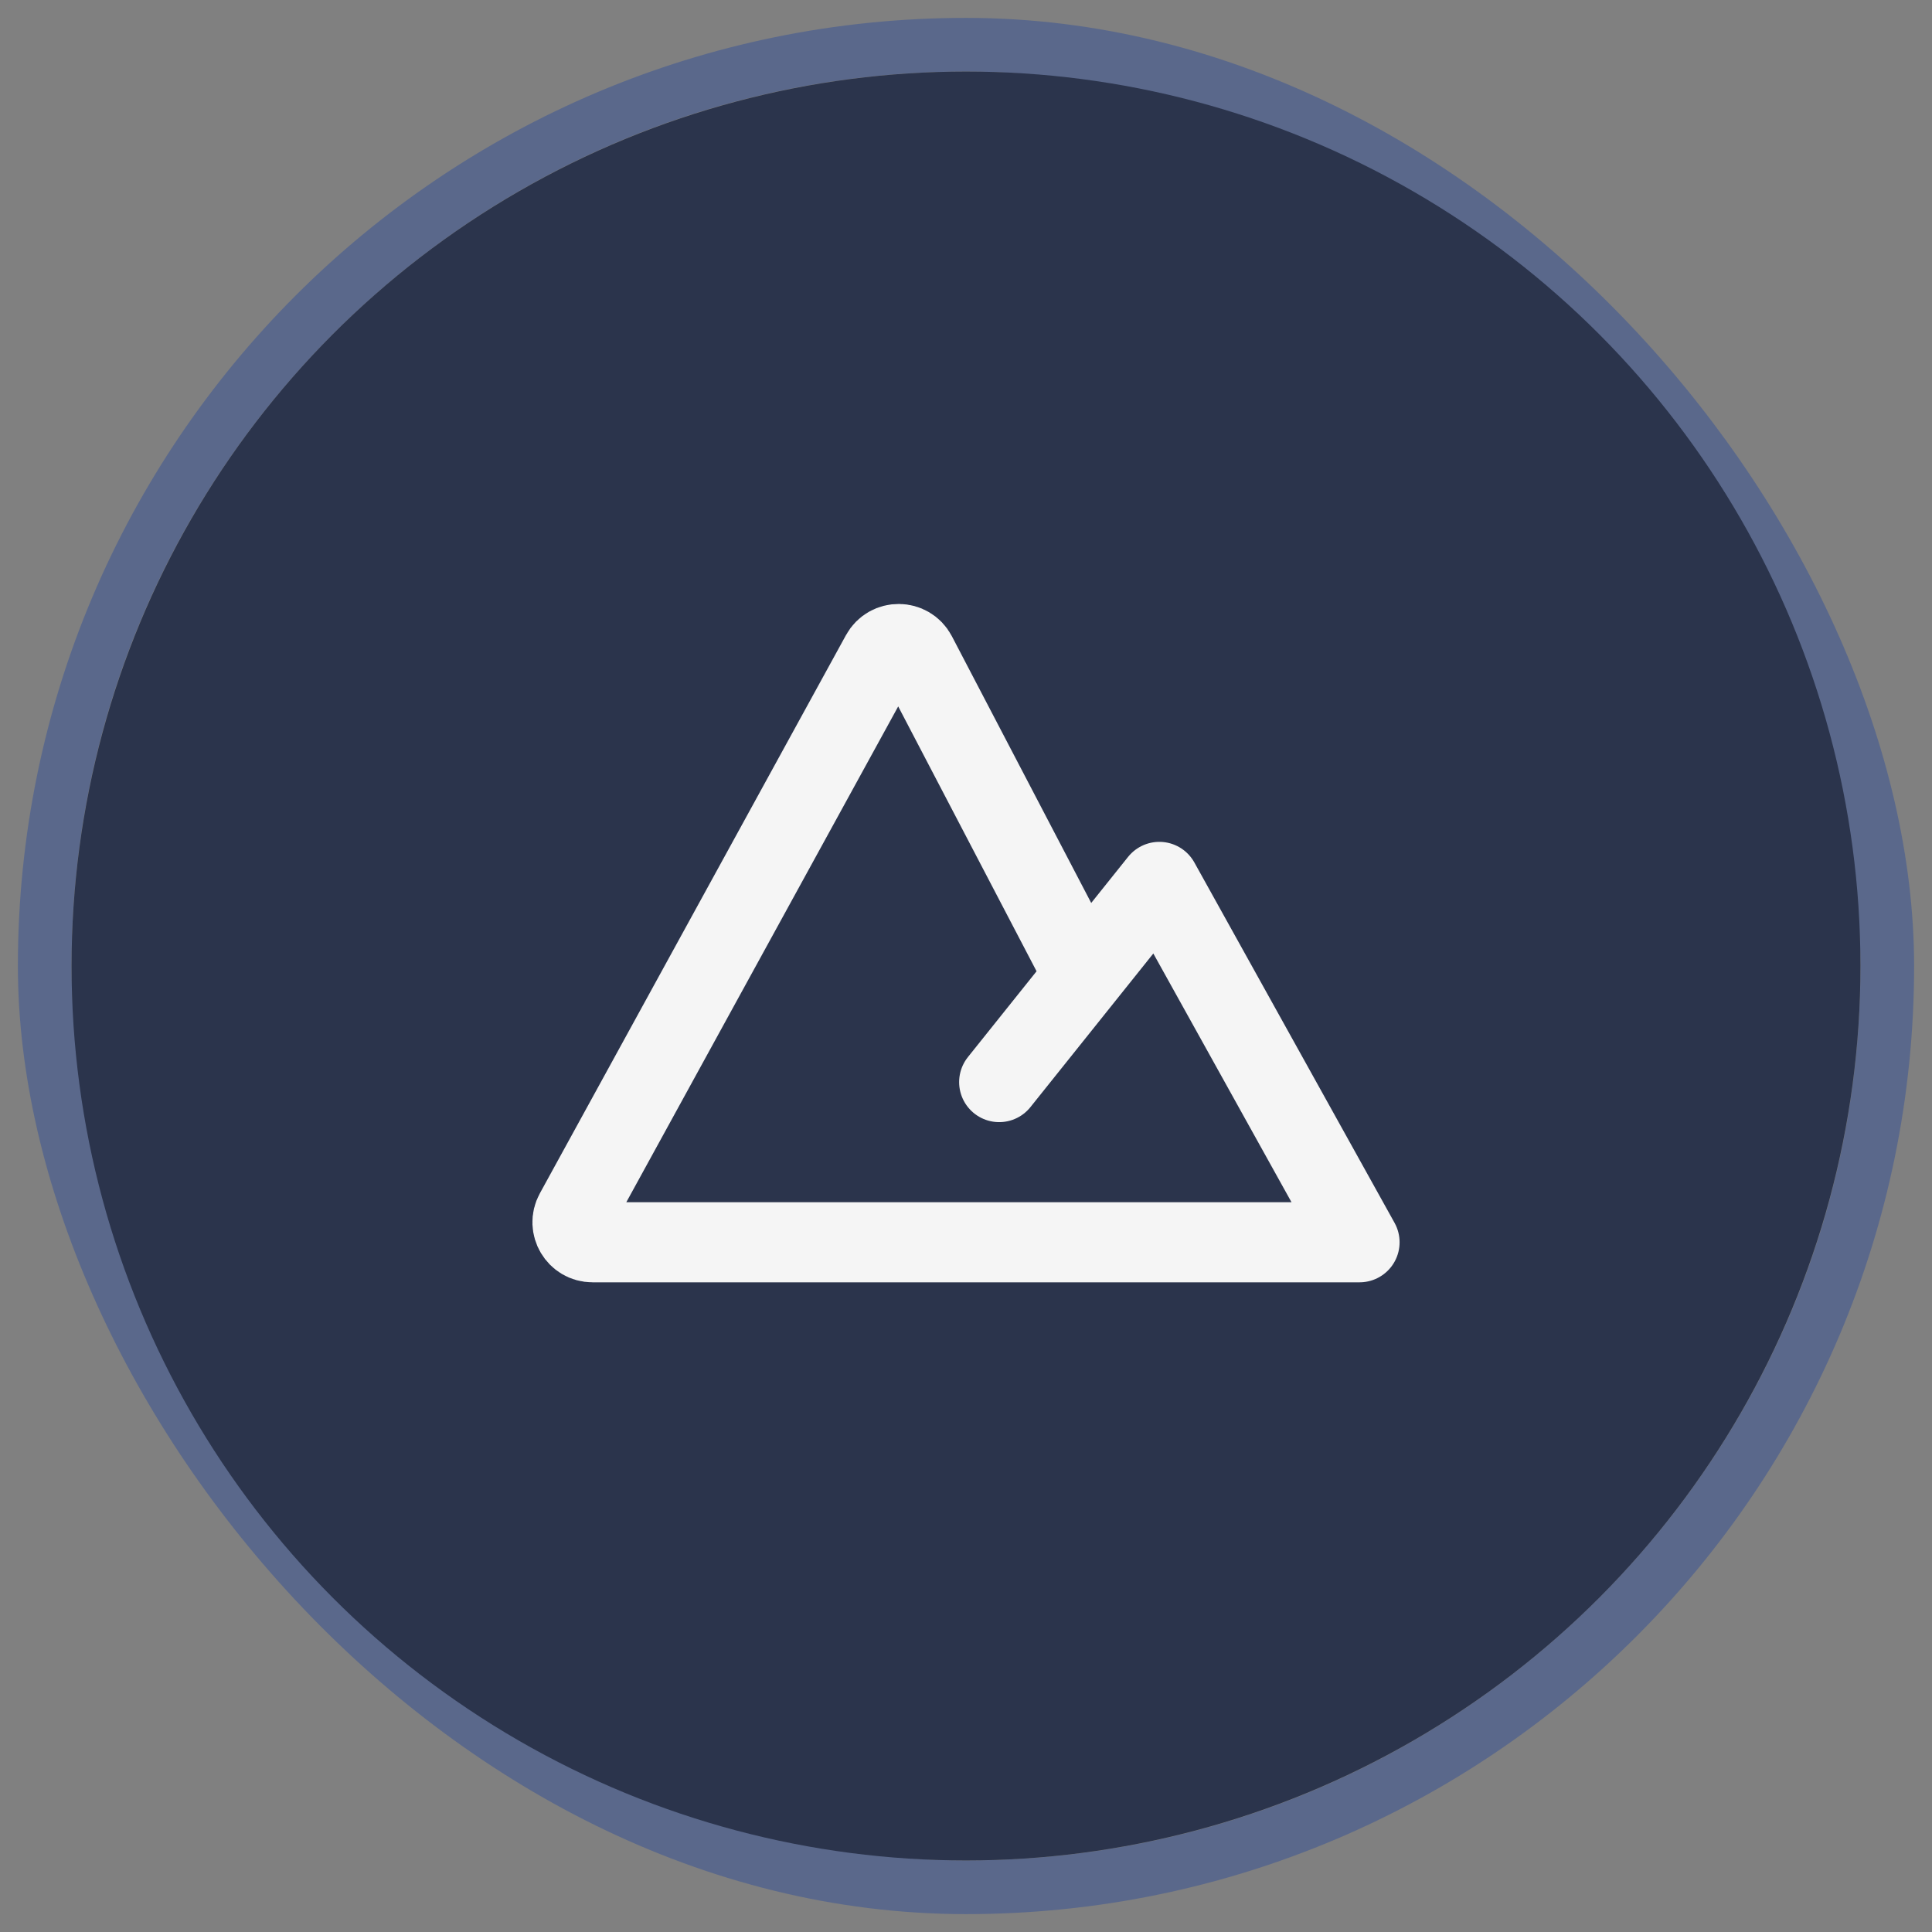
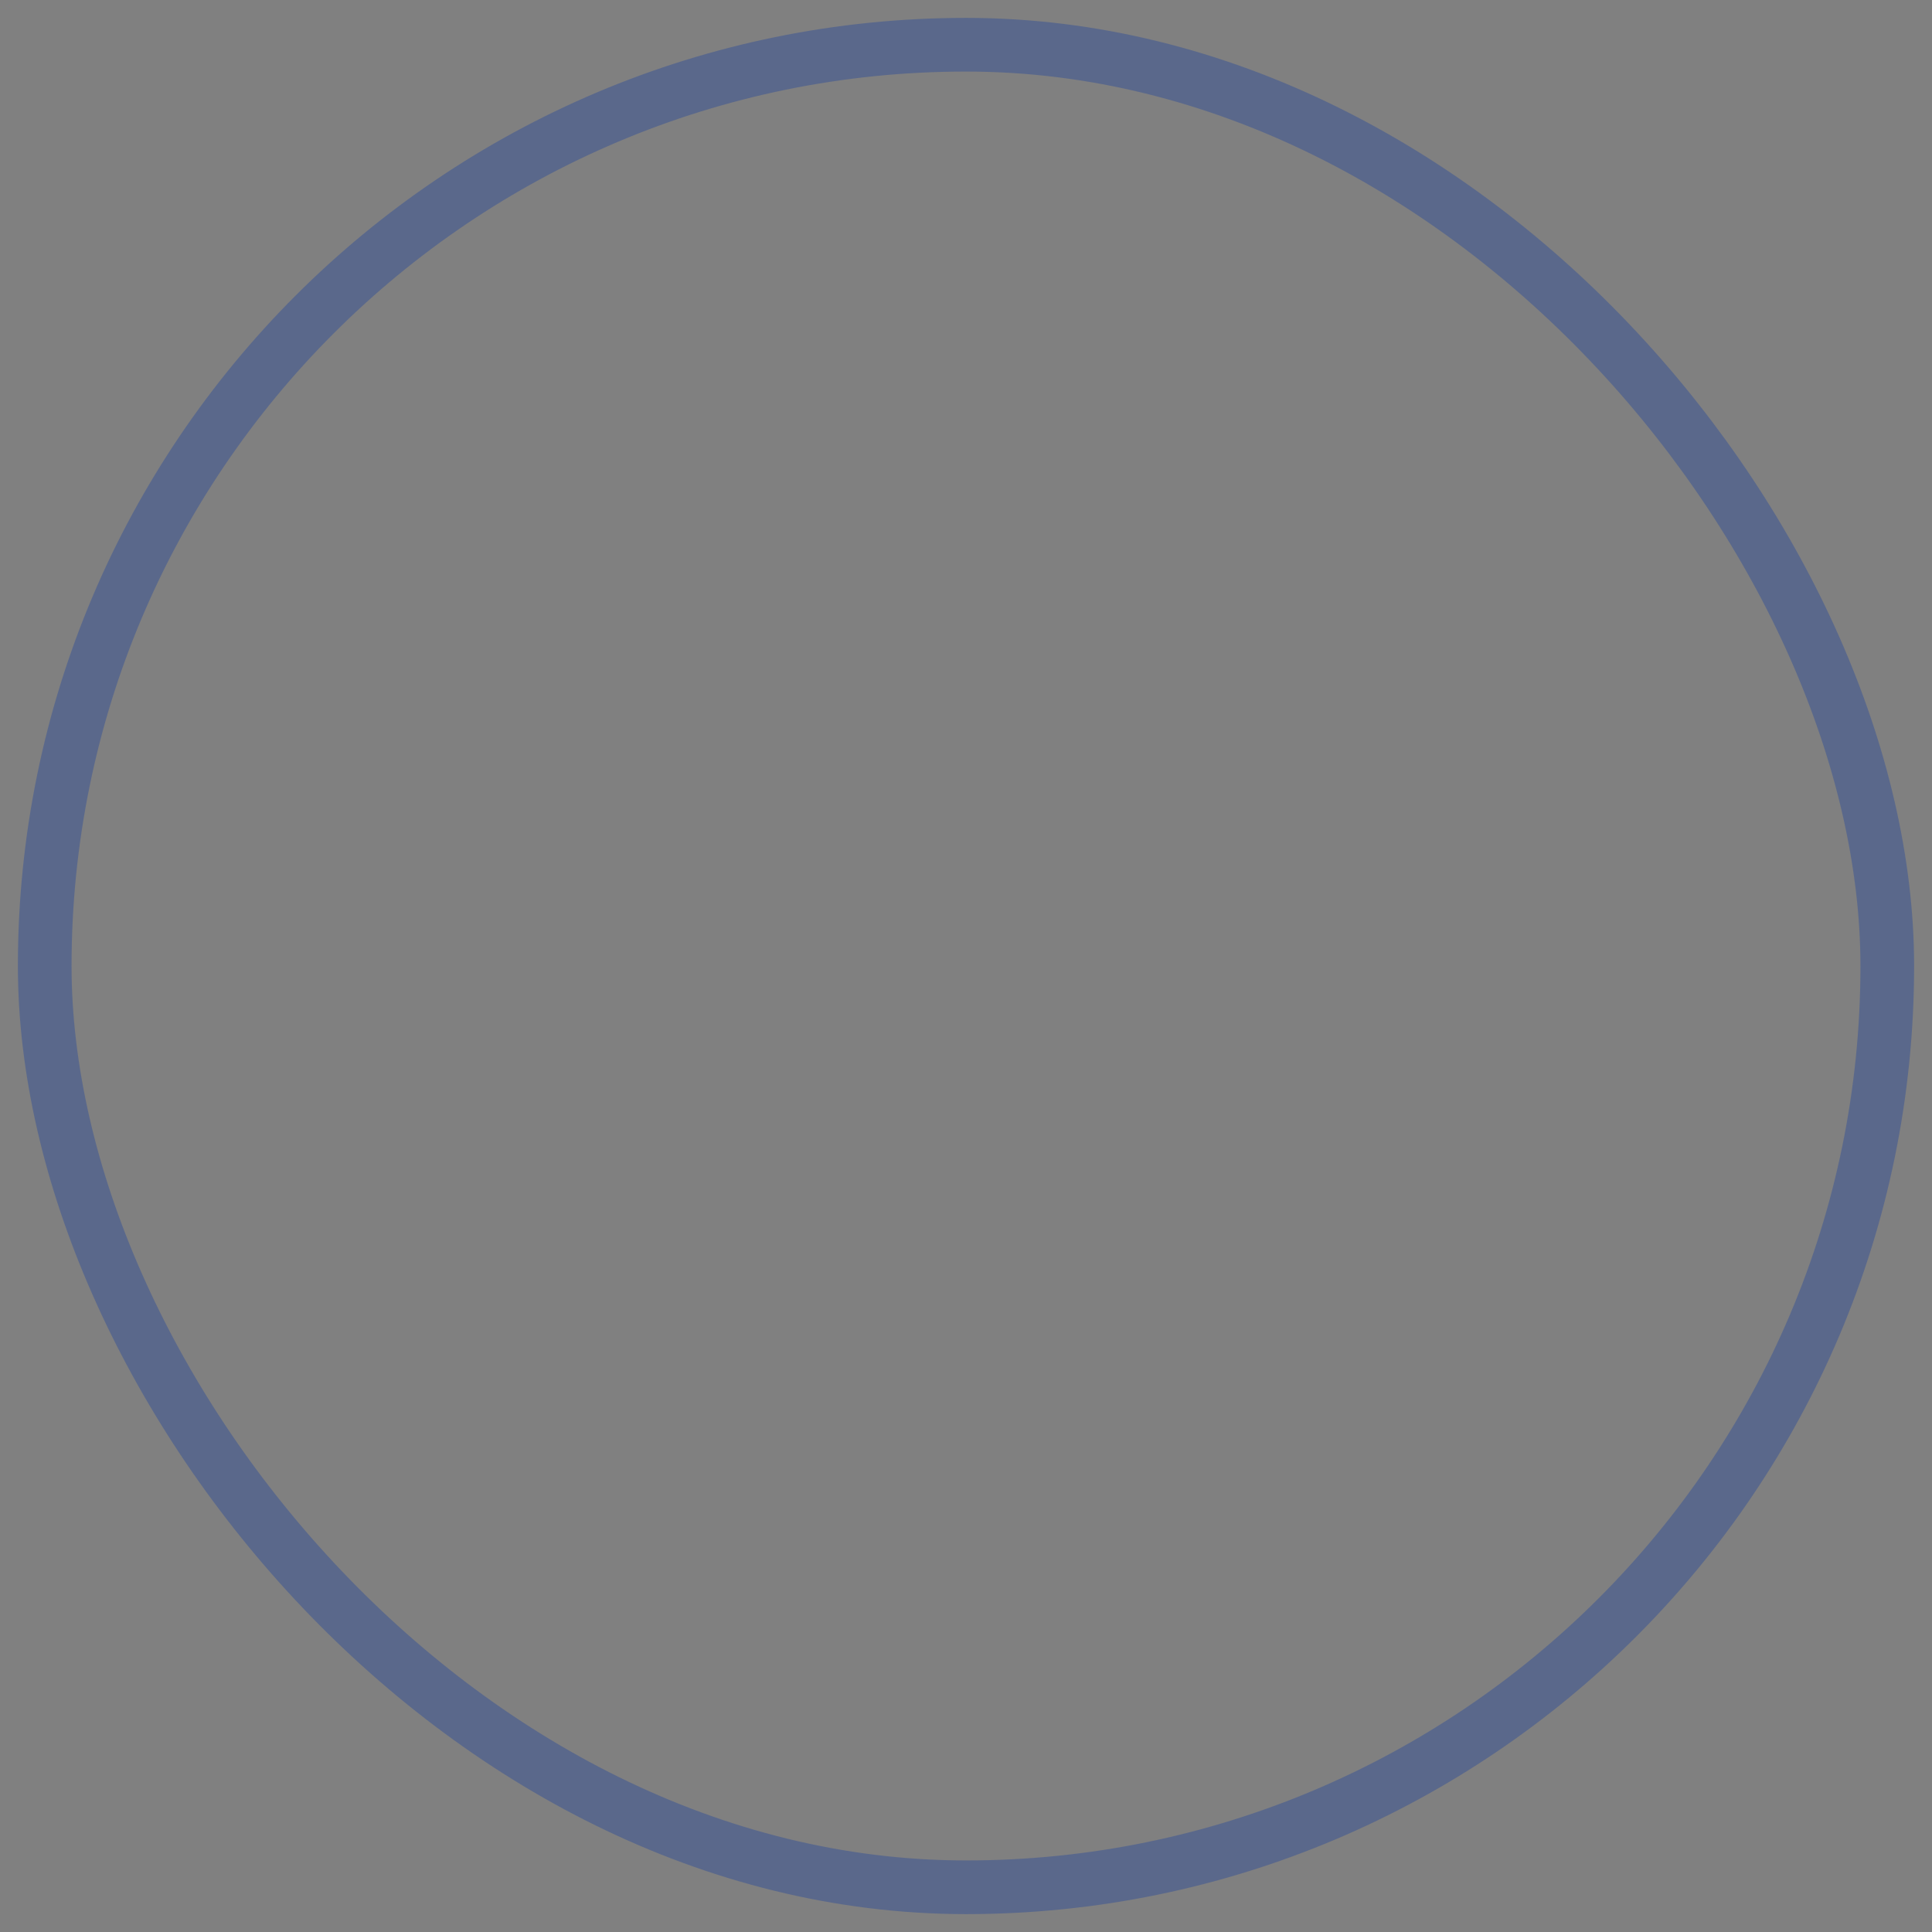
<svg xmlns="http://www.w3.org/2000/svg" width="54" height="54" viewBox="0 0 54 54" fill="none">
  <rect x="0" y="0" width="54" height="54" fill="#808080" stroke="none" />
  <rect x="1.25" y="1.25" width="51.5" height="51.5" rx="25.75" stroke="#5A688B" stroke-width="1.5" />
-   <circle cx="27" cy="27" r="25" fill="#2B344C" />
-   <path d="M27.927 30.245L32.404 24.649L38 34.722H16.56C16.135 34.722 15.865 34.266 16.07 33.893L24.626 18.291C24.841 17.899 25.406 17.904 25.613 18.3L30.302 27.276" stroke="#F5F5F5" stroke-width="2.238" stroke-linecap="round" stroke-linejoin="round" />
</svg>